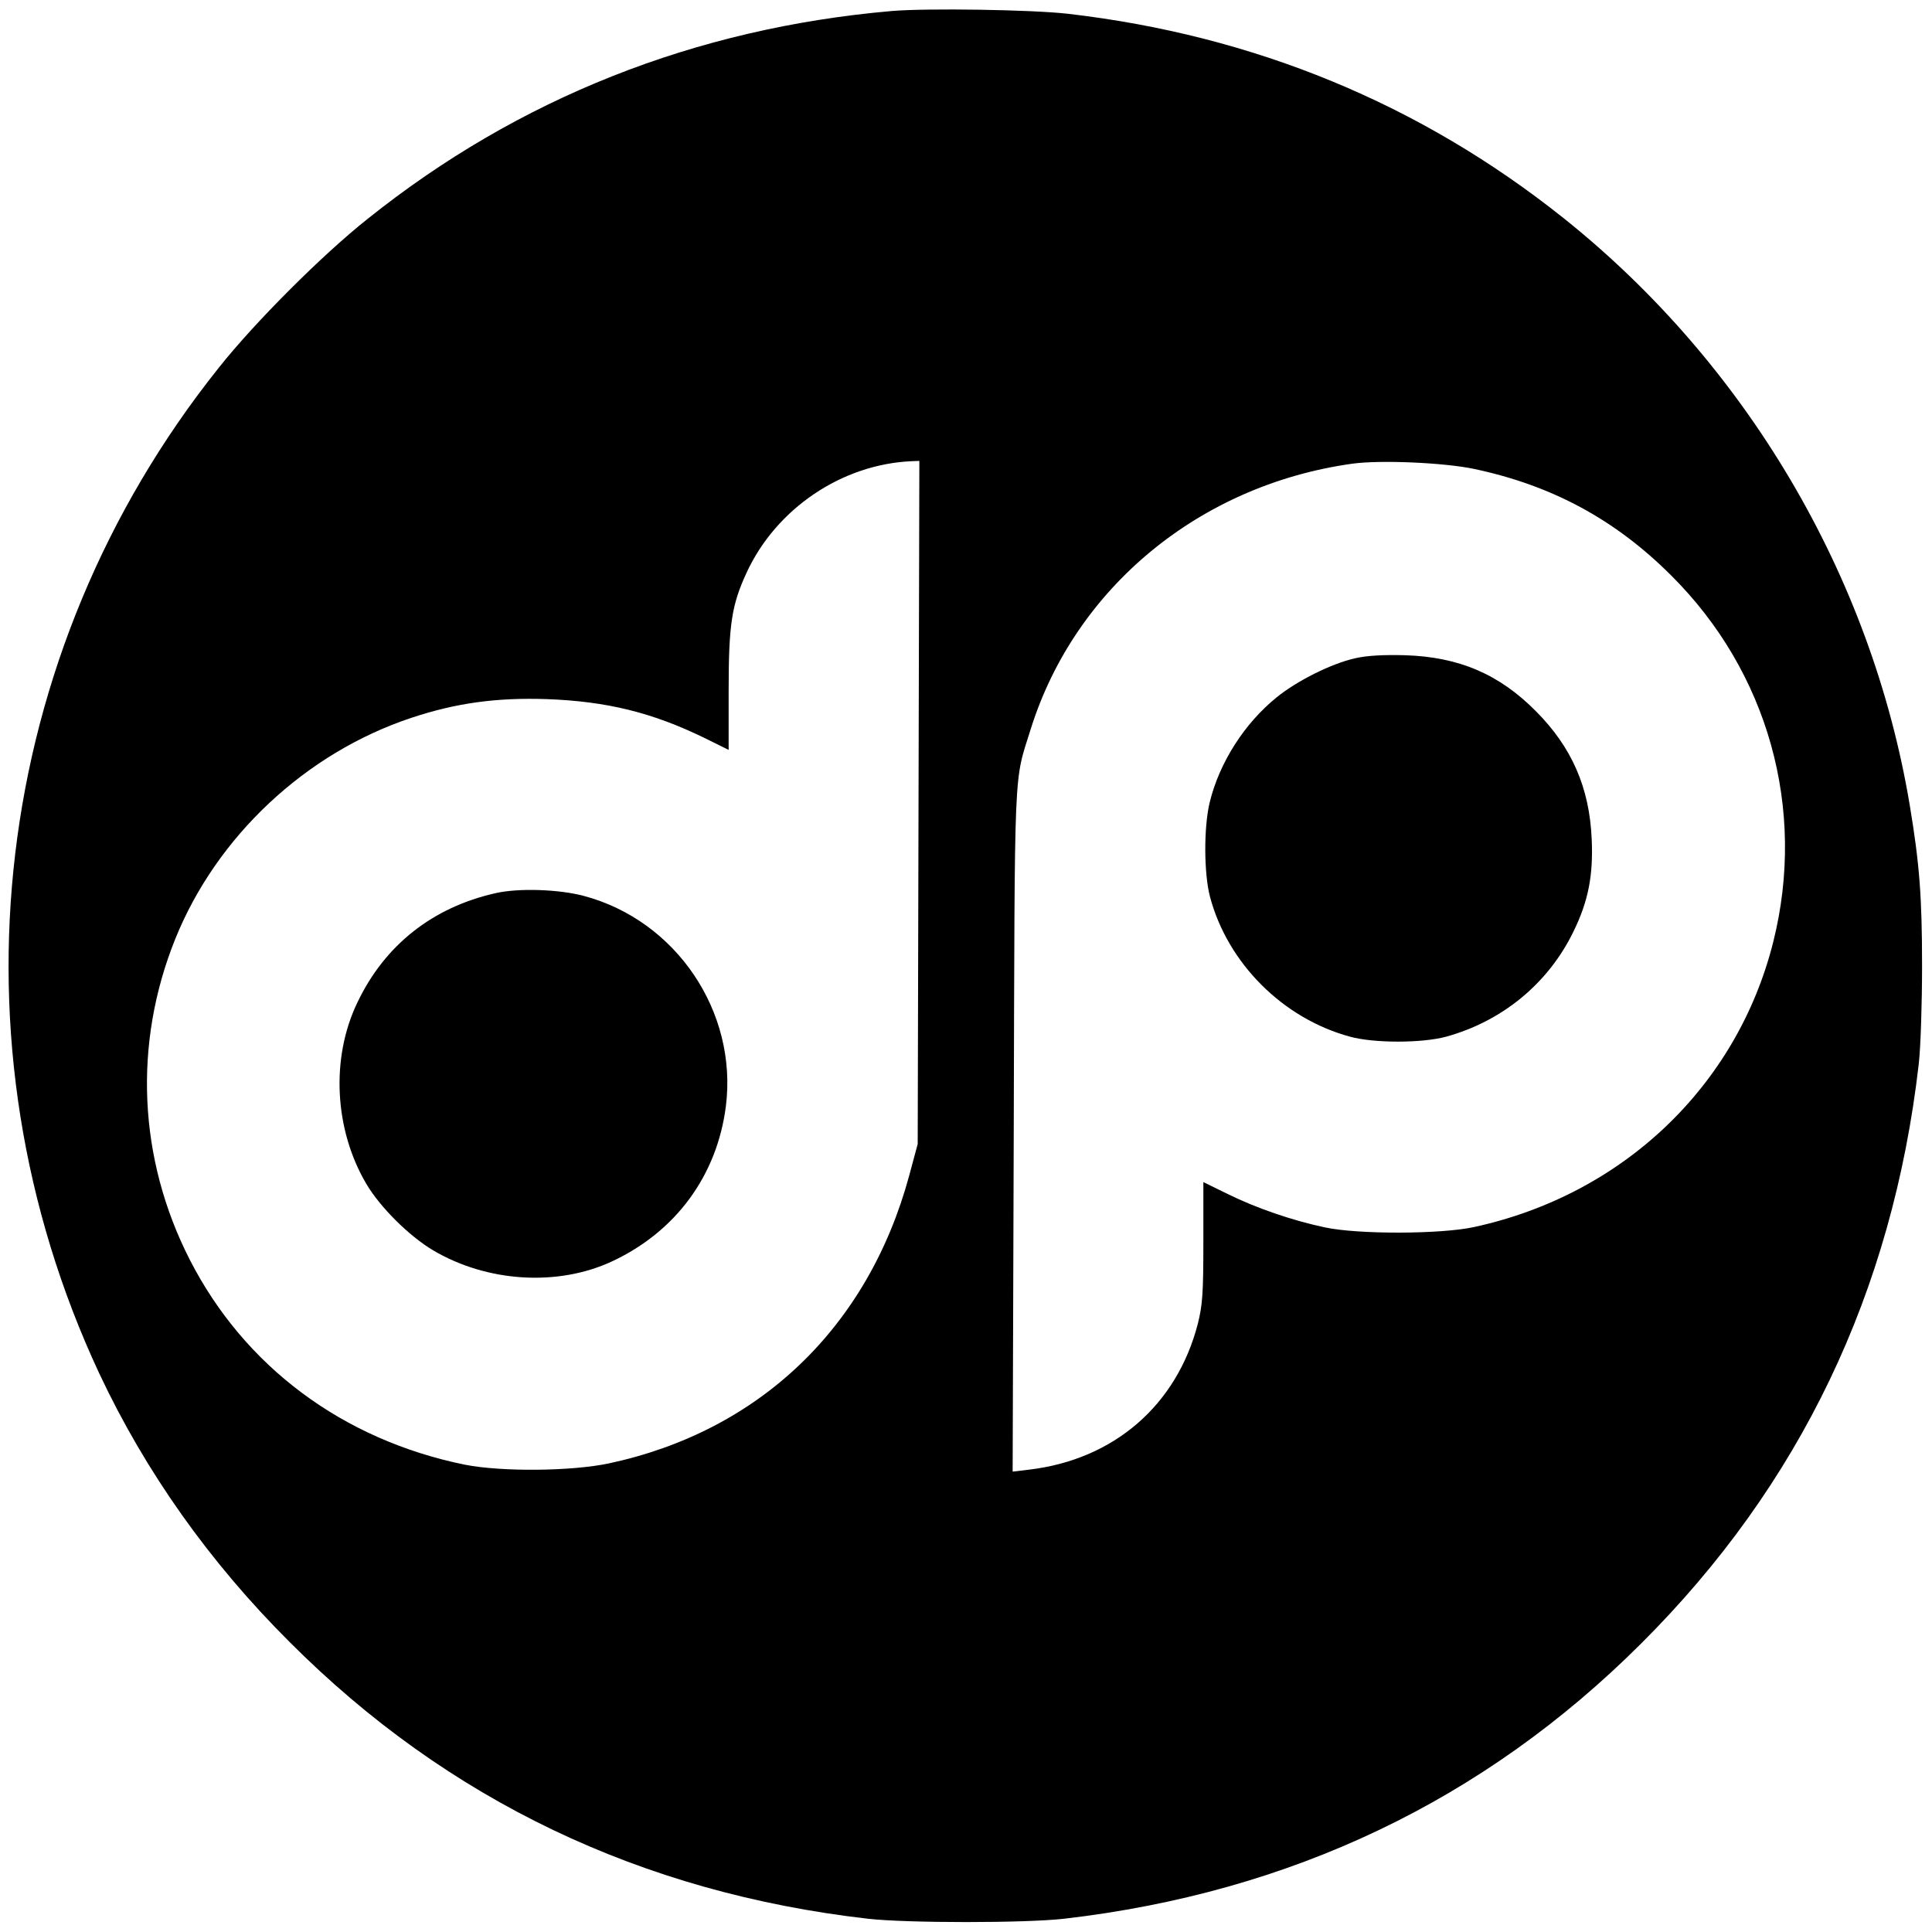
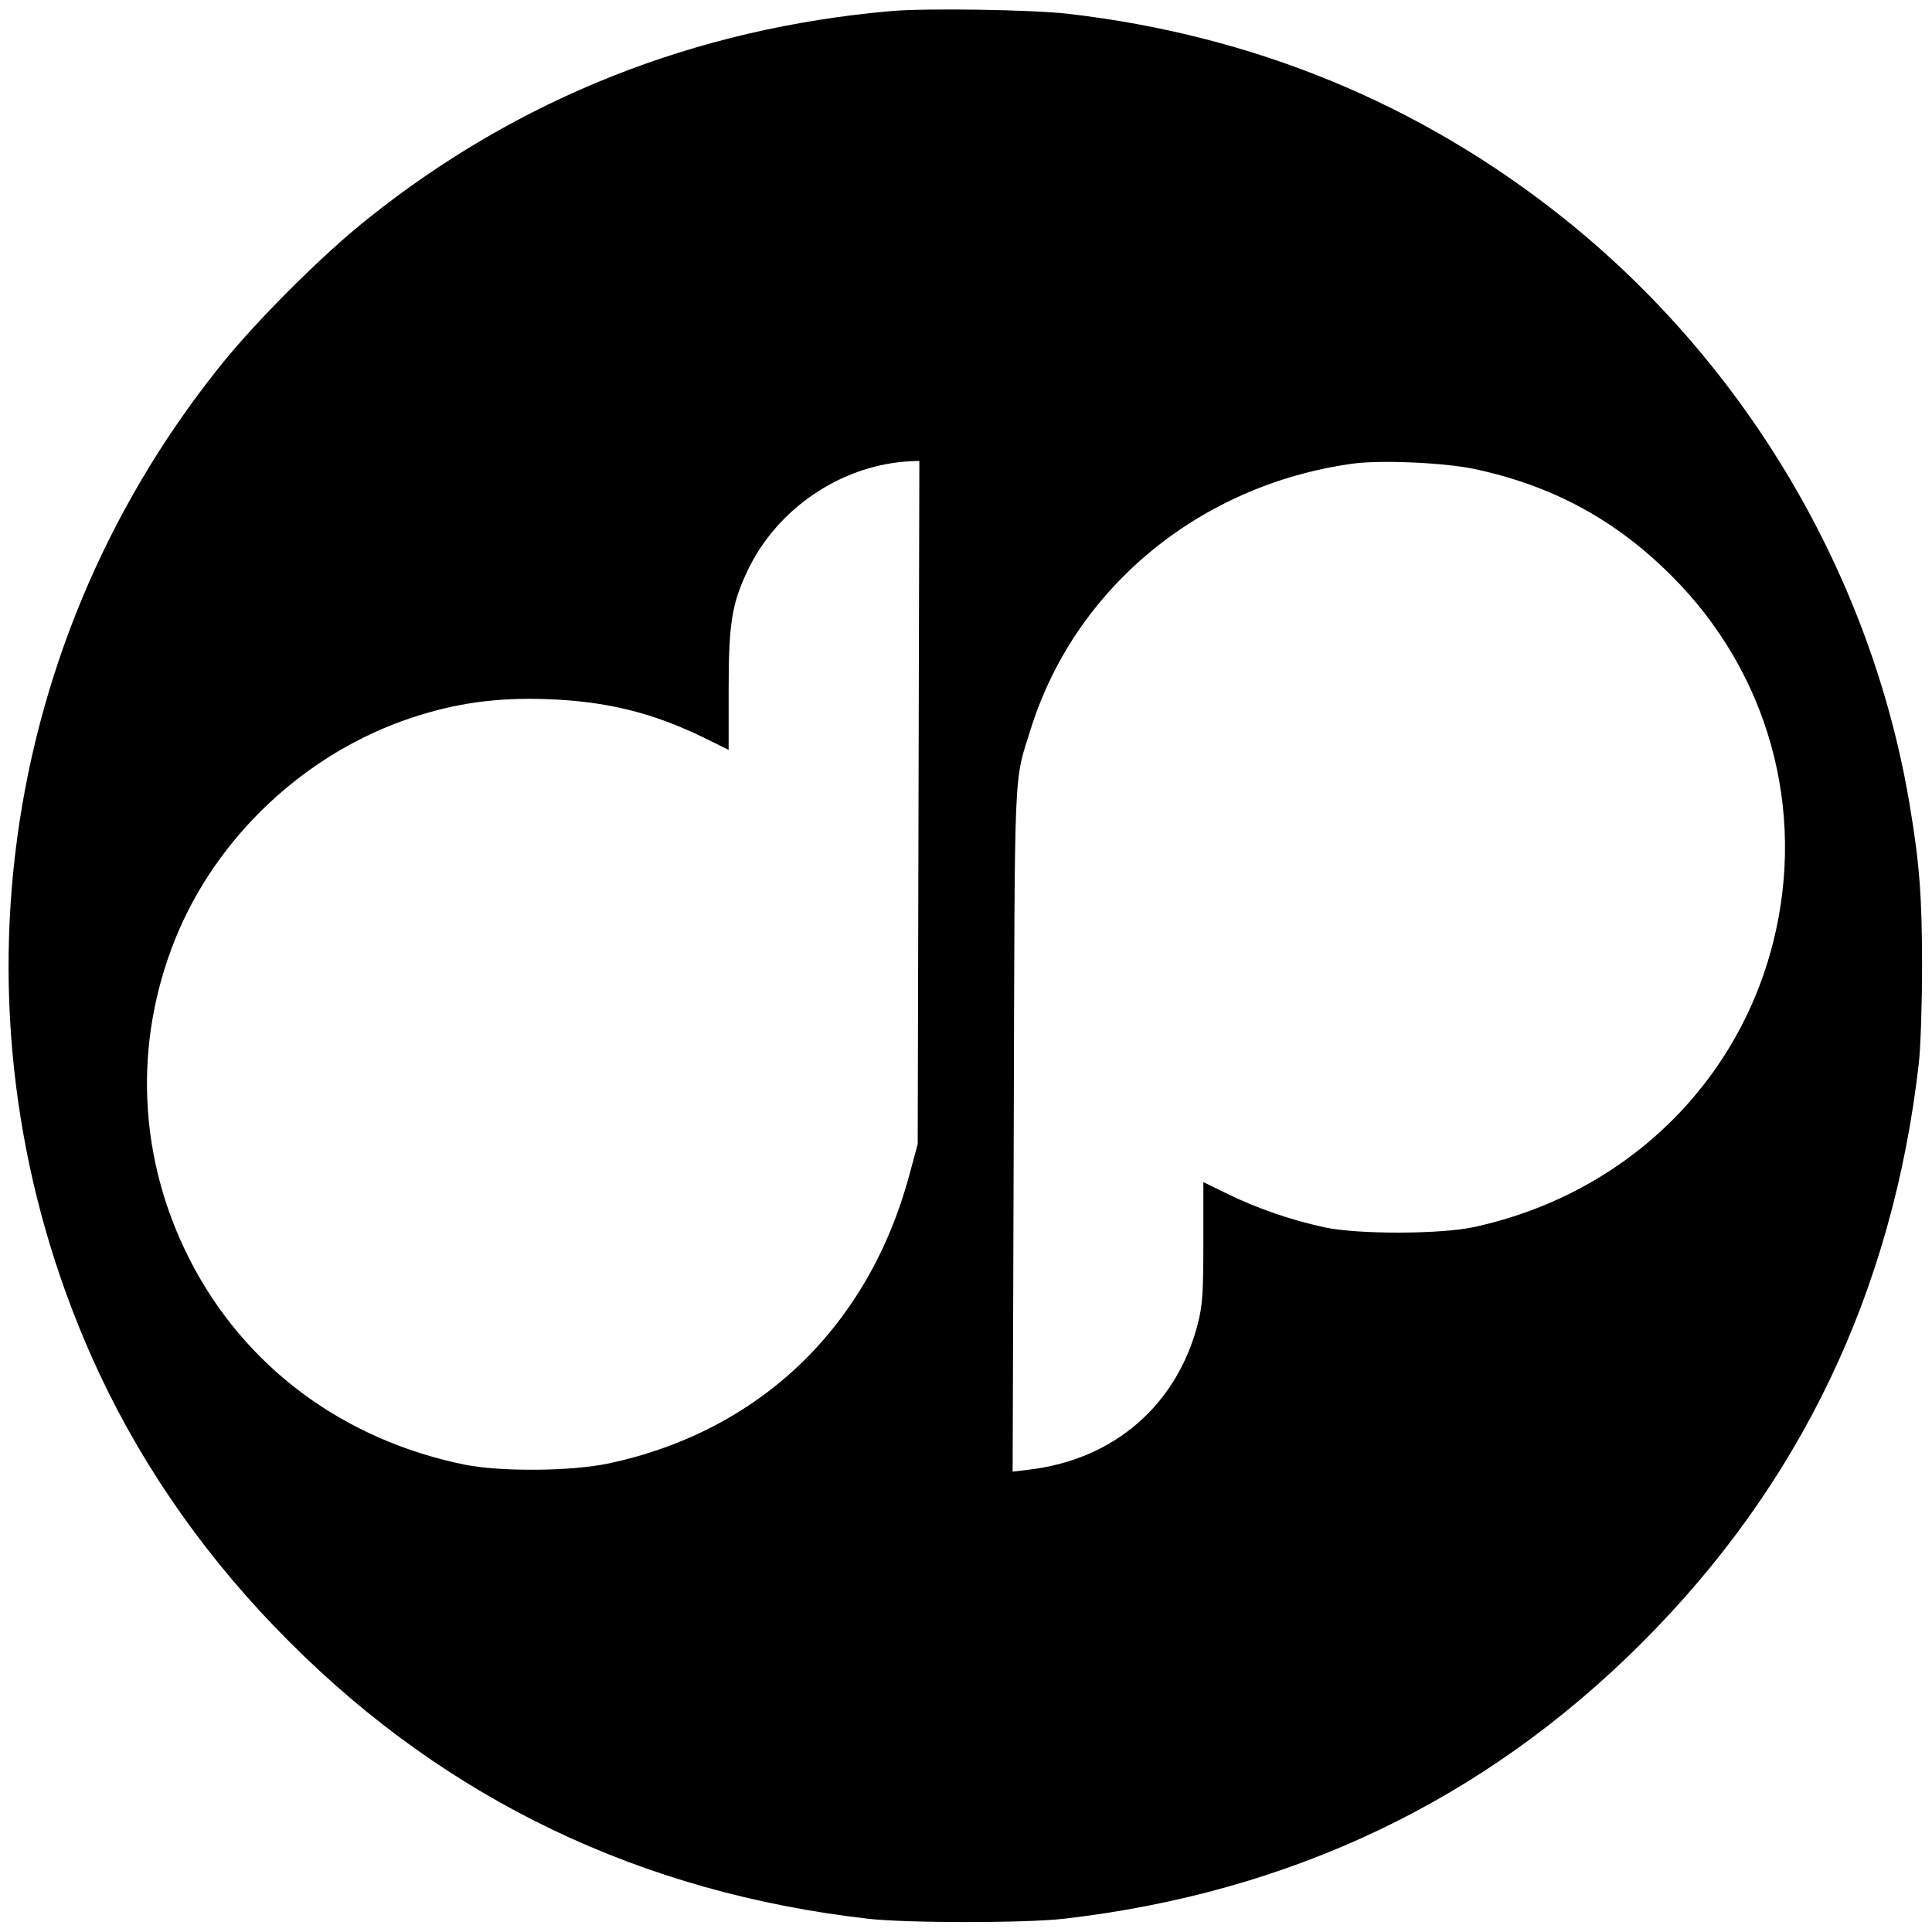
<svg xmlns="http://www.w3.org/2000/svg" version="1.0" width="700pt" height="700pt" viewBox="0 0 700 700" preserveAspectRatio="xMidYMid meet">
  <g transform="translate(0,700) scale(0.1,-0.1)" fill="#000000" stroke="none">
    <path d="M3230 6960 c-711 -62 -1352 -316 -1898 -753 -163 -129 -410 -376 -539 -539 -828 -1036 -995 -2443 -433 -3645 167 -355 398 -682 690 -973 571 -572 1274 -908 2095 -1002 142 -16 569 -16 710 0 821 95 1521 428 2091 997 575 573 911 1273 1006 2100 7 61 12 220 12 355 0 249 -9 370 -45 585 -139 829 -592 1596 -1253 2124 -520 415 -1123 663 -1796 741 -130 15 -512 21 -640 10z m98 -2867 l-3 -1238 -31 -115 c-149 -549 -542 -925 -1087 -1042 -137 -29 -389 -31 -522 -5 -443 90 -800 356 -998 744 -186 365 -205 781 -52 1161 150 372 473 674 855 801 162 54 309 74 490 68 220 -8 384 -49 573 -141 l87 -43 0 214 c0 241 11 311 65 428 107 232 345 393 598 404 l28 1 -3 -1237z m2013 1208 c283 -60 512 -184 714 -386 352 -350 490 -847 370 -1327 -131 -523 -545 -917 -1085 -1034 -120 -26 -419 -27 -540 -1 -118 25 -249 70 -352 121 l-88 43 0 -217 c0 -185 -3 -228 -20 -296 -76 -295 -304 -493 -613 -529 l-58 -7 4 1238 c4 1355 -1 1252 62 1454 161 511 612 883 1165 960 101 14 331 4 441 -19z" />
-     <path d="M1796 3764 c-228 -51 -402 -188 -501 -396 -97 -201 -84 -460 32 -657 50 -85 156 -190 242 -241 196 -116 452 -132 649 -40 231 108 380 311 412 562 43 342 -180 673 -515 762 -90 24 -236 29 -319 10z" />
-     <path d="M4910 4615 c-85 -19 -210 -81 -285 -142 -116 -94 -207 -236 -242 -380 -22 -91 -21 -258 1 -342 64 -241 264 -441 507 -507 87 -24 261 -24 349 0 203 56 370 193 461 381 54 110 72 204 66 335 -8 186 -72 333 -203 464 -133 134 -279 196 -474 202 -76 2 -137 -1 -180 -11z" />
  </g>
</svg>